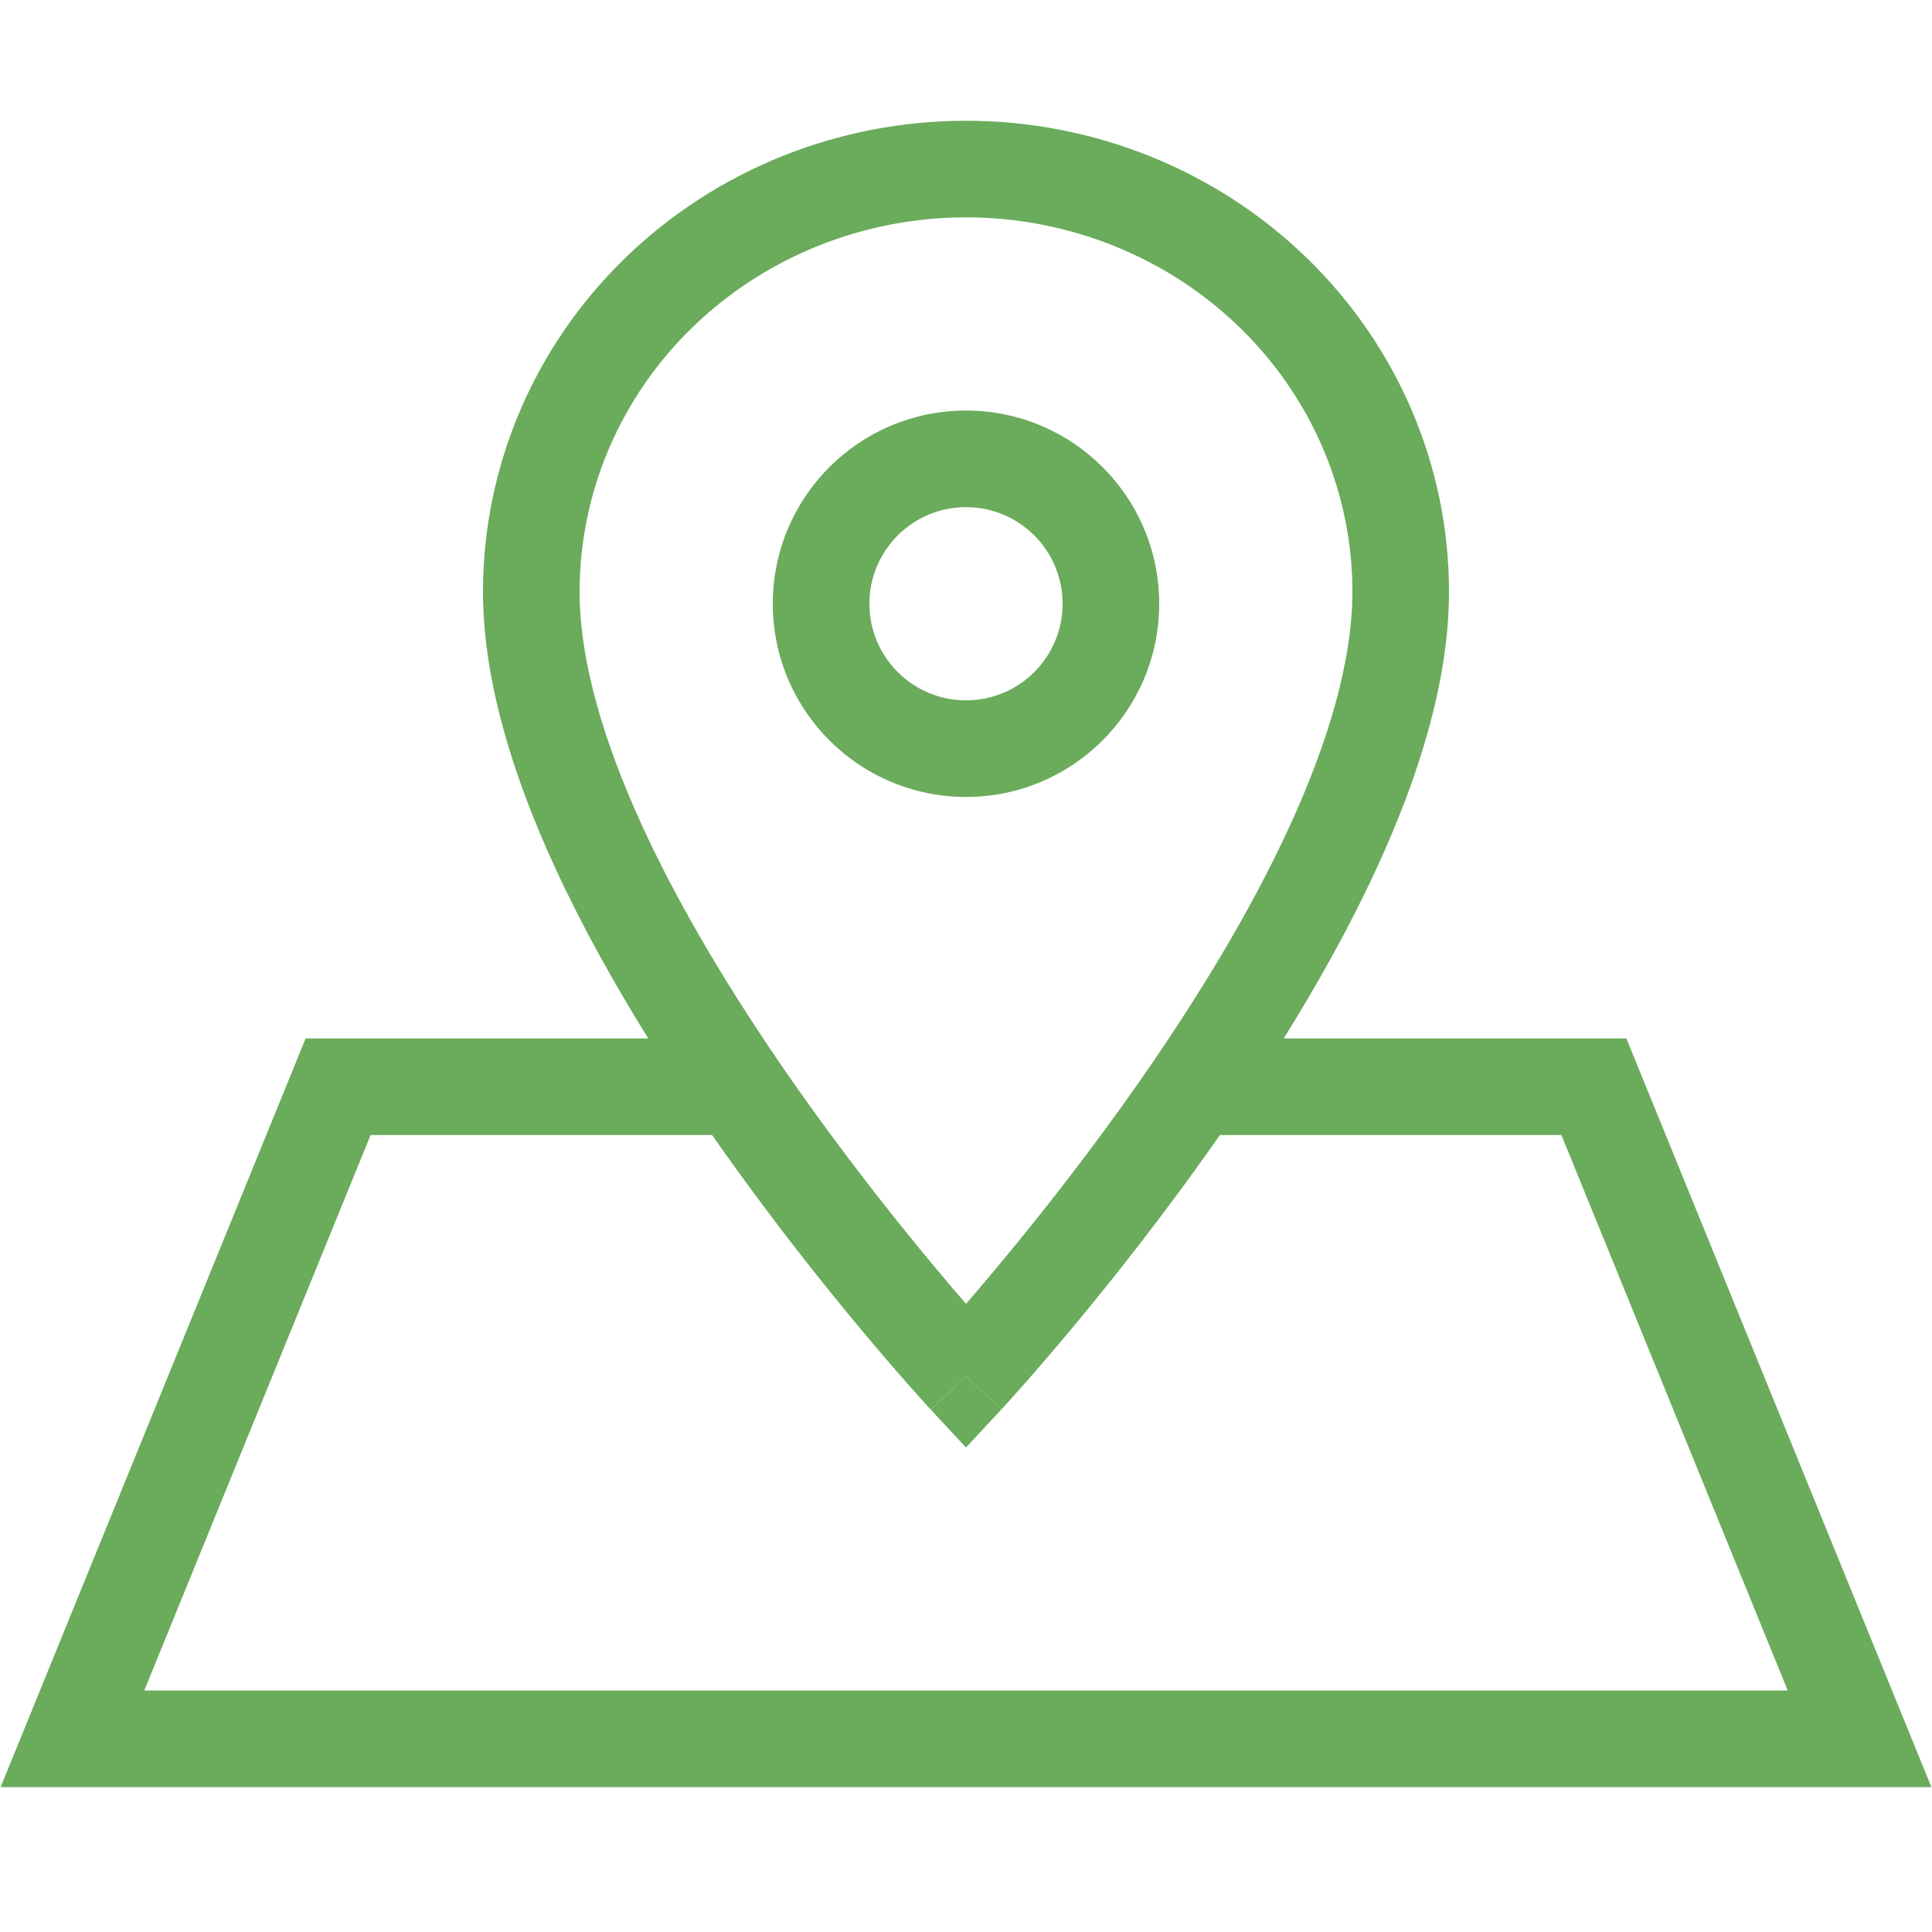
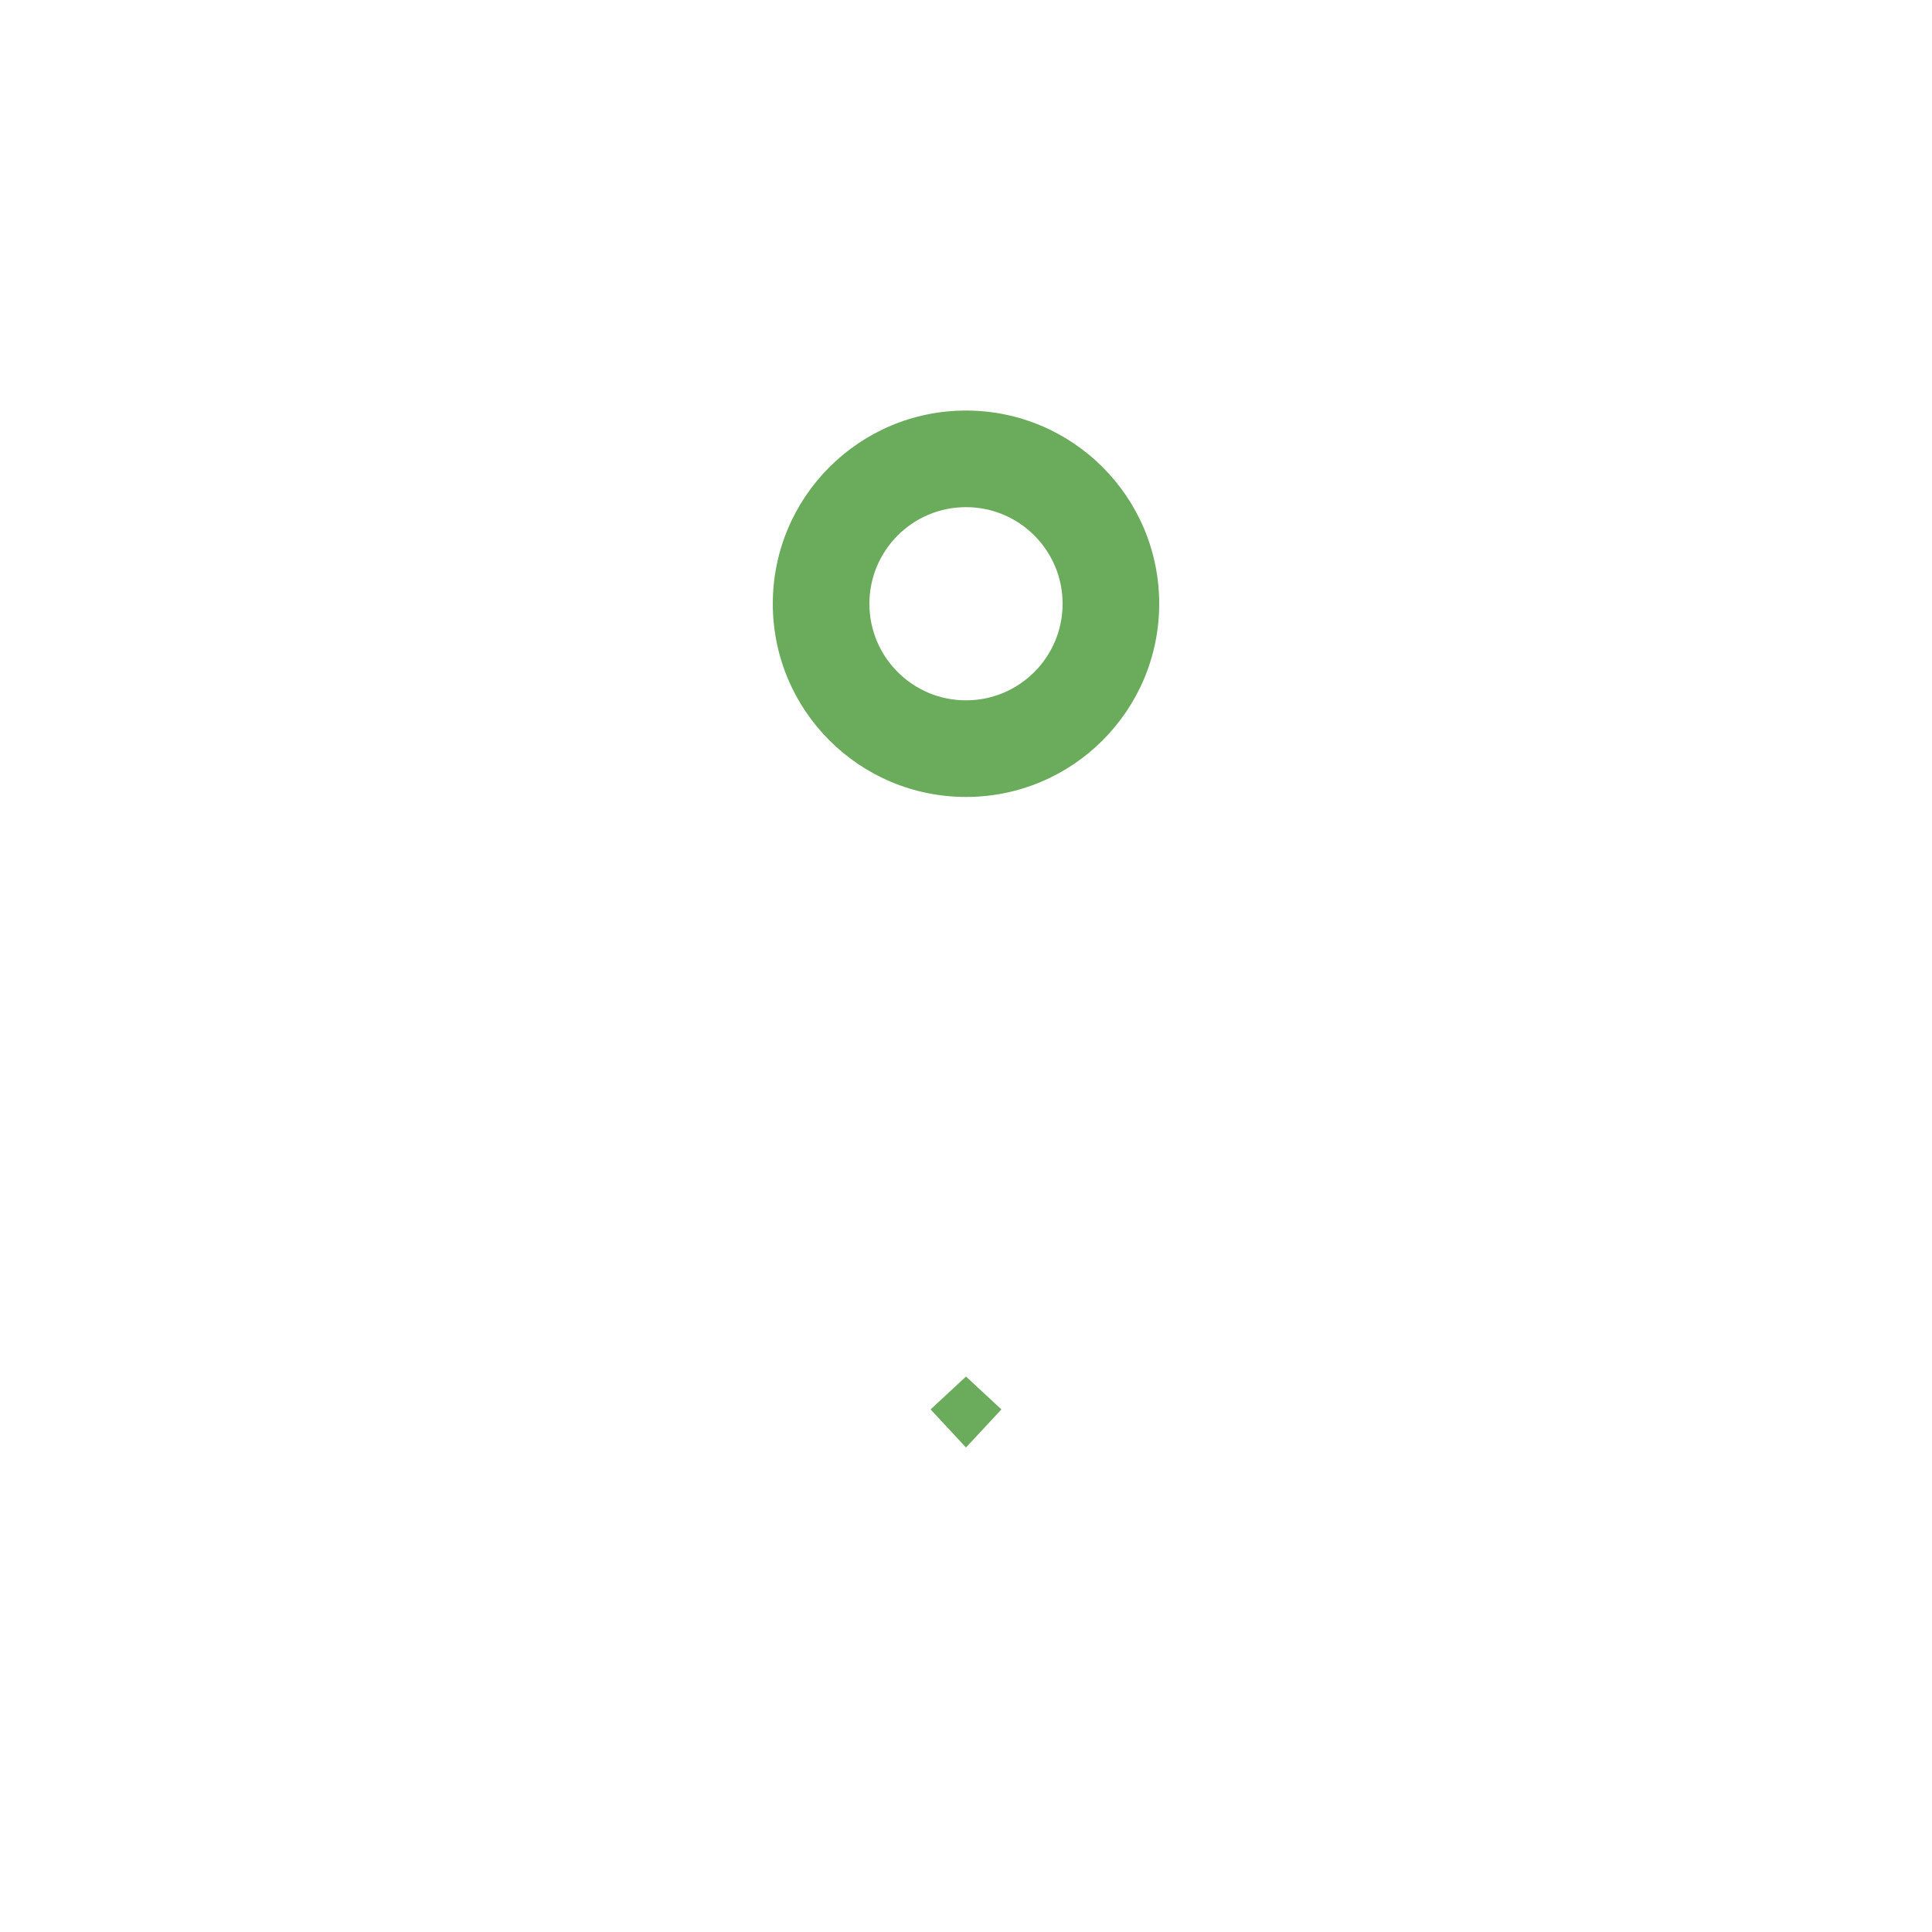
<svg xmlns="http://www.w3.org/2000/svg" width="80" height="80" viewBox="0 0 80 80" fill="none">
  <path fill-rule="evenodd" clip-rule="evenodd" d="M40 21C37.791 21 36 22.791 36 25C36 27.209 37.791 29 40 29C42.209 29 44 27.209 44 25C44 22.791 42.209 21 40 21ZM32 25C32 20.582 35.582 17 40 17C44.418 17 48 20.582 48 25C48 29.418 44.418 33 40 33C35.582 33 32 29.418 32 25Z" fill="#6AAB5C" />
  <path d="M38.534 58.361C38.534 58.361 38.535 58.361 40 57C41.465 58.361 41.466 58.361 41.466 58.361L40 59.938L38.534 58.361Z" fill="#6AAB5C" />
-   <path fill-rule="evenodd" clip-rule="evenodd" d="M26.844 43C25.436 40.739 24.103 38.355 22.996 35.952C21.256 32.175 20 28.197 20 24.5C20 19.31 22.121 14.344 25.878 10.692C29.633 7.041 34.714 5 40 5C45.286 5 50.367 7.041 54.122 10.692C57.879 14.344 60 19.31 60 24.5C60 28.197 58.745 32.175 57.004 35.952C55.897 38.355 54.564 40.739 53.156 43H67.345L79.975 74H0.026L12.655 43H26.844ZM28.666 13.56C31.663 10.646 35.739 9 40 9C44.261 9 48.337 10.646 51.334 13.56C54.328 16.471 56 20.408 56 24.5C56 27.365 55.005 30.731 53.371 34.278C51.749 37.798 49.568 41.345 47.357 44.532C45.15 47.712 42.938 50.496 41.277 52.486C40.801 53.056 40.371 53.56 40 53.989C39.629 53.56 39.199 53.056 38.723 52.486C37.062 50.496 34.85 47.712 32.643 44.532C30.432 41.345 28.251 37.798 26.629 34.278C24.994 30.731 24 27.365 24 24.5C24 20.408 25.672 16.471 28.666 13.56ZM29.488 47C31.736 50.225 33.971 53.035 35.652 55.049C36.51 56.077 37.226 56.9 37.73 57.468C37.982 57.752 38.181 57.973 38.318 58.124C38.386 58.2 38.439 58.258 38.476 58.297L38.518 58.343L38.534 58.361L40 57L41.466 58.361L41.482 58.343L41.524 58.297C41.561 58.258 41.614 58.2 41.682 58.124C41.819 57.973 42.018 57.752 42.27 57.468C42.774 56.9 43.49 56.077 44.348 55.049C46.029 53.035 48.264 50.225 50.512 47H64.655L74.026 70H5.974L15.345 47H29.488Z" fill="#6AAB5C" />
</svg>